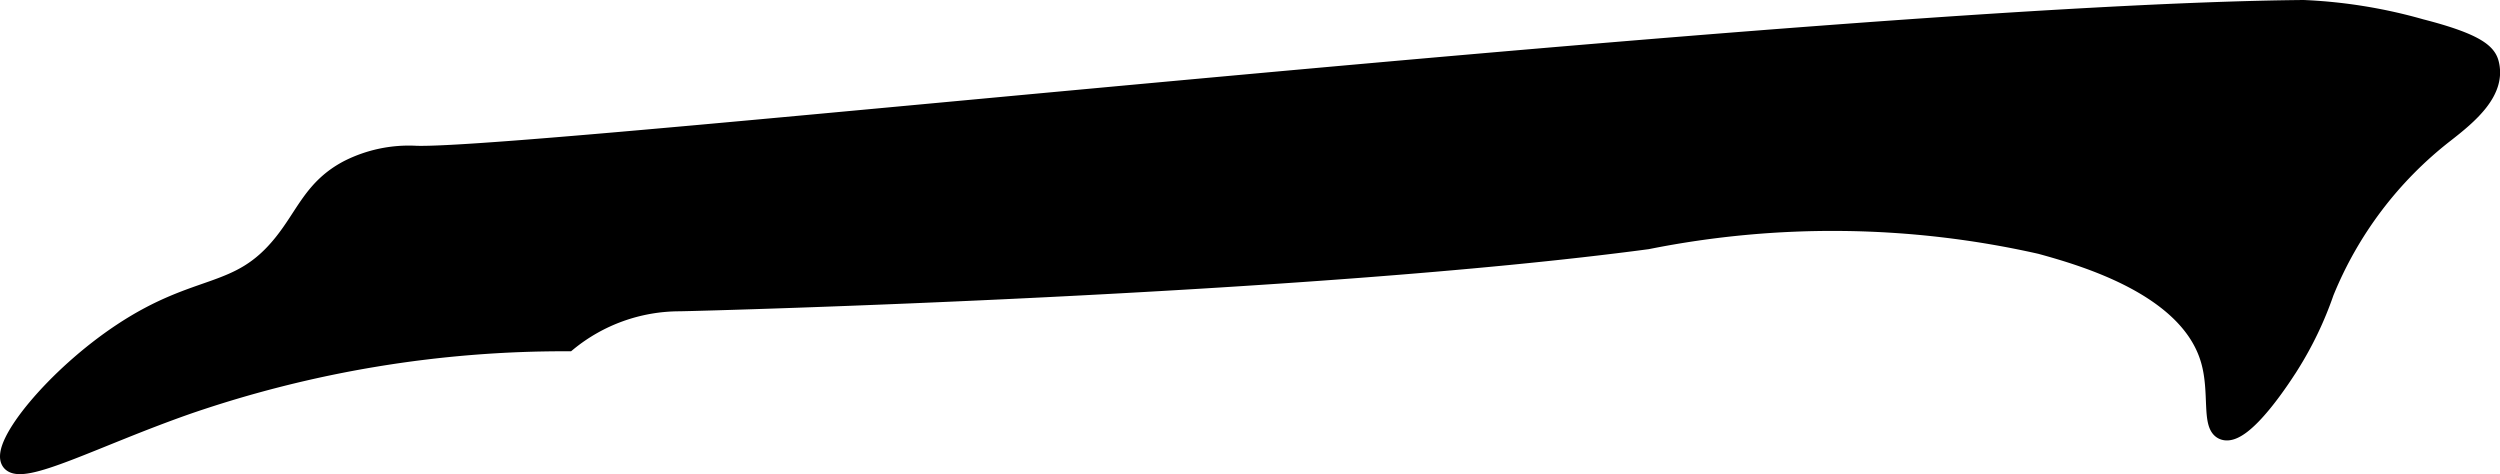
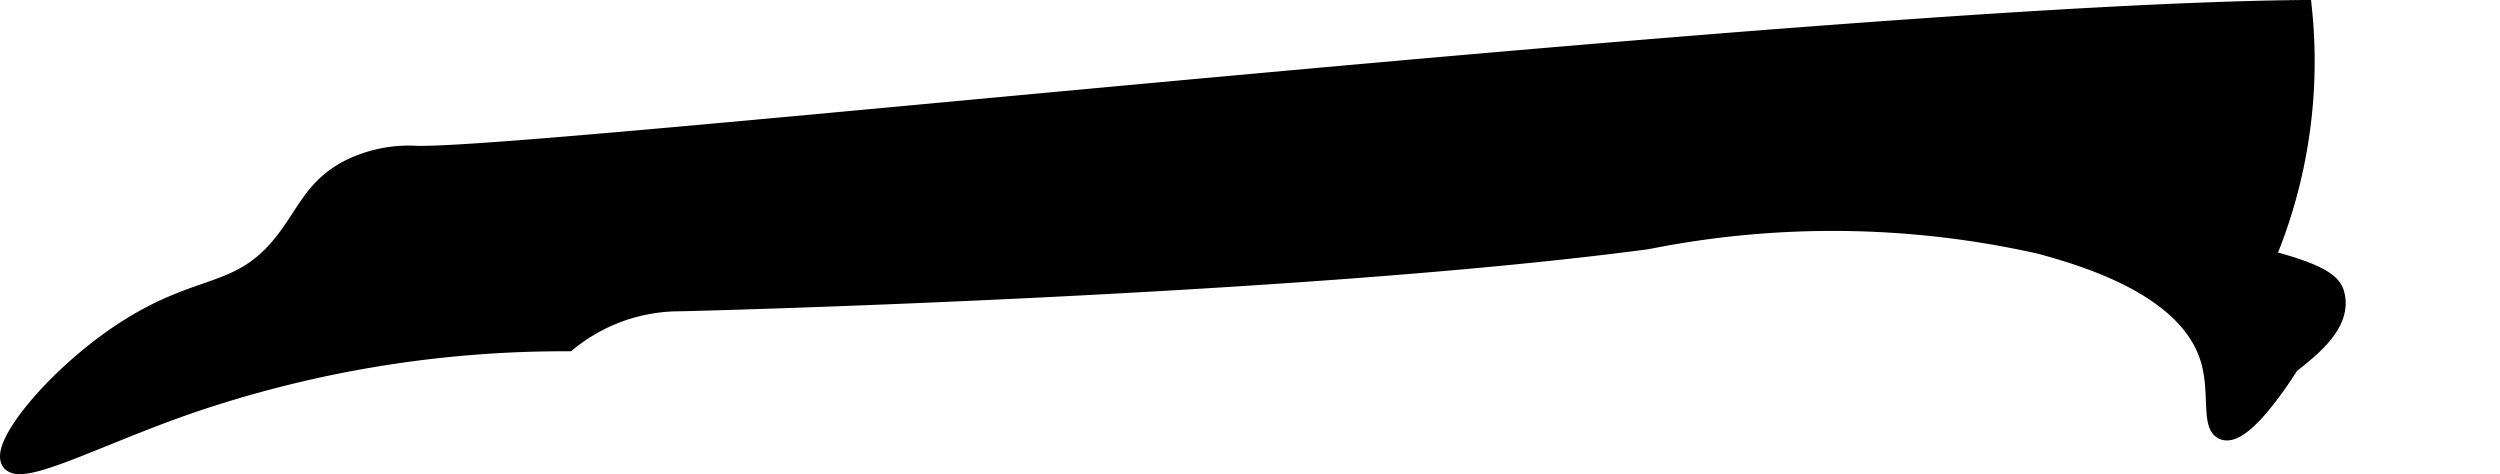
<svg xmlns="http://www.w3.org/2000/svg" version="1.1" width="7.876mm" height="1.494mm" viewBox="0 0 22.326 4.235">
  <defs>
    <style type="text/css">
      .a {
        stroke: #000;
        stroke-miterlimit: 10;
        stroke-width: 0.15px;
      }
    </style>
  </defs>
-   <path class="a" d="M2.515,2.172c-.391.484-.738.332-1.429.789C.483,3.36-.012,3.977.088,4.125c.1.148.766-.213,1.589-.501a10.331,10.331,0,0,1,3.396-.562,1.573,1.573,0,0,1,.996-.357c.284-.005,5.603-.148,8.643-.554a8.432,8.432,0,0,1,3.51.043c.396.109,1.318.376,1.506,1.021.085.29.002.593.128.638.186.067.559-.526.601-.592a3.159,3.159,0,0,0,.311-.649,3.422,3.422,0,0,1,1.068-1.412c.212-.165.475-.381.404-.64-.026-.094-.128-.189-.619-.315A4.536,4.536,0,0,0,20.571.075C16.4.114,4.807,1.407,3.718,1.377a1.204,1.204,0,0,0-.611.128C2.789,1.672,2.721,1.918,2.515,2.172Z" />
+   <path class="a" d="M2.515,2.172c-.391.484-.738.332-1.429.789C.483,3.36-.012,3.977.088,4.125c.1.148.766-.213,1.589-.501a10.331,10.331,0,0,1,3.396-.562,1.573,1.573,0,0,1,.996-.357c.284-.005,5.603-.148,8.643-.554a8.432,8.432,0,0,1,3.51.043c.396.109,1.318.376,1.506,1.021.085.29.002.593.128.638.186.067.559-.526.601-.592c.212-.165.475-.381.404-.64-.026-.094-.128-.189-.619-.315A4.536,4.536,0,0,0,20.571.075C16.4.114,4.807,1.407,3.718,1.377a1.204,1.204,0,0,0-.611.128C2.789,1.672,2.721,1.918,2.515,2.172Z" />
</svg>